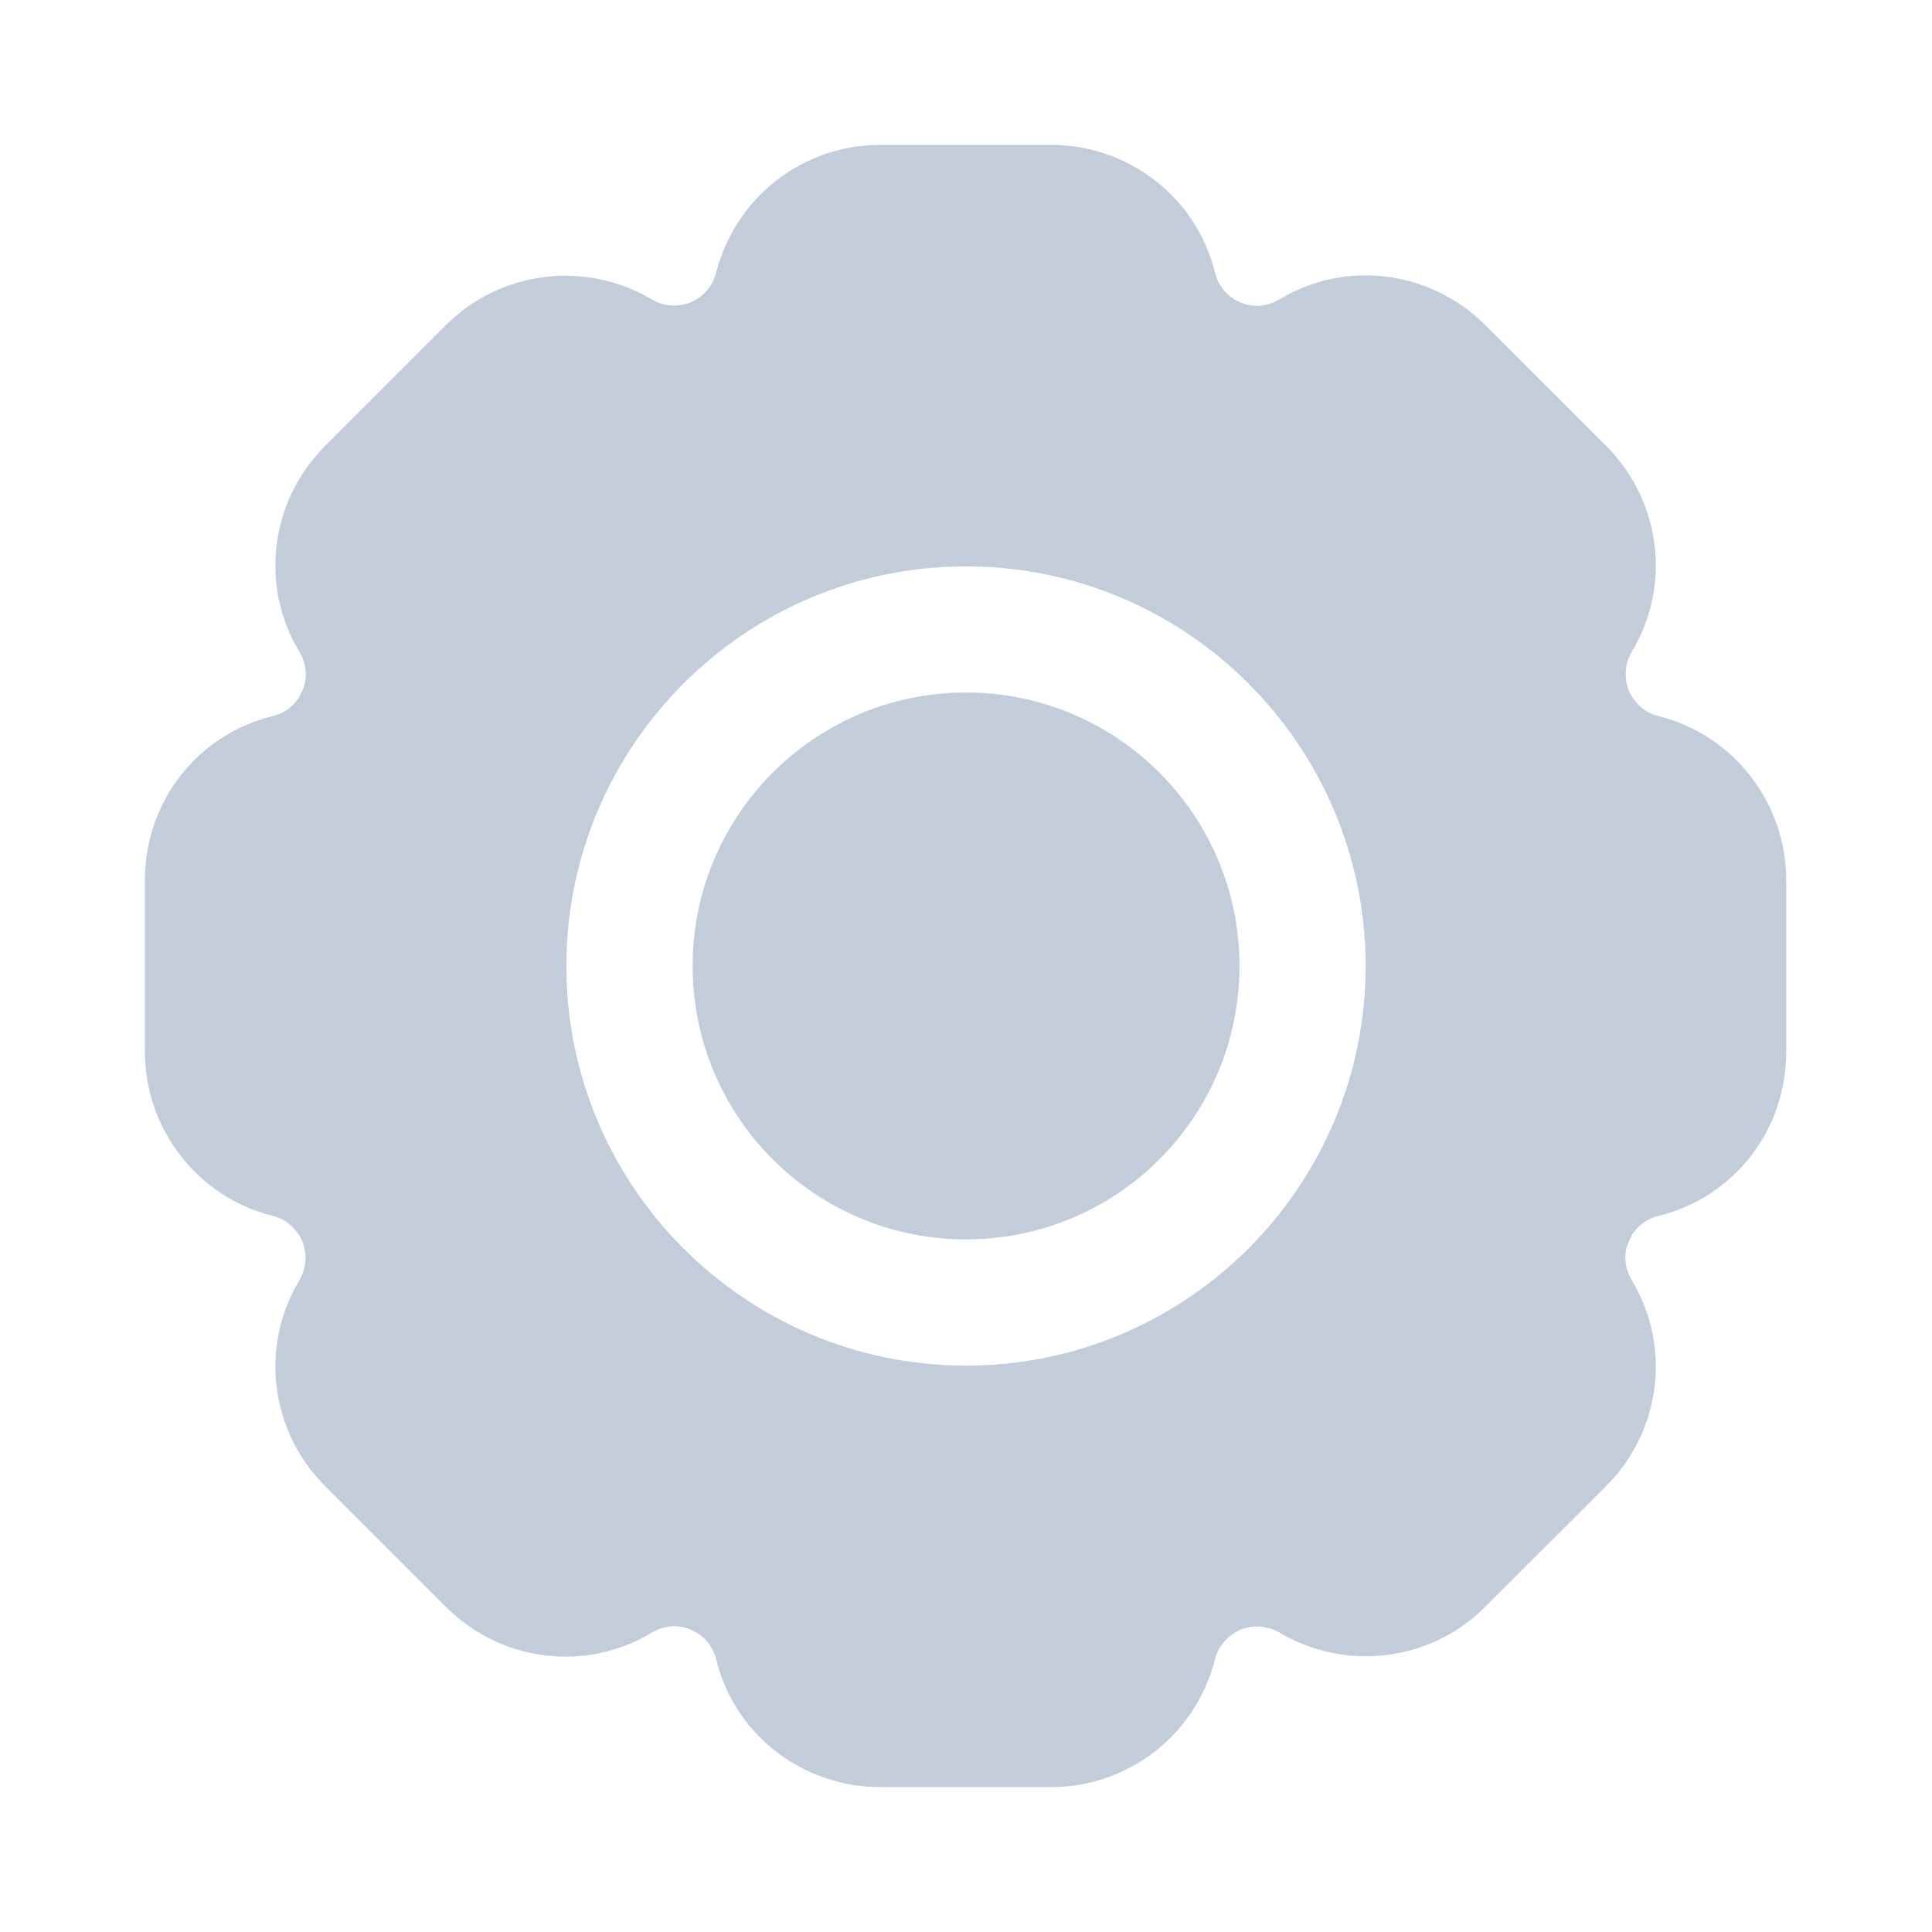
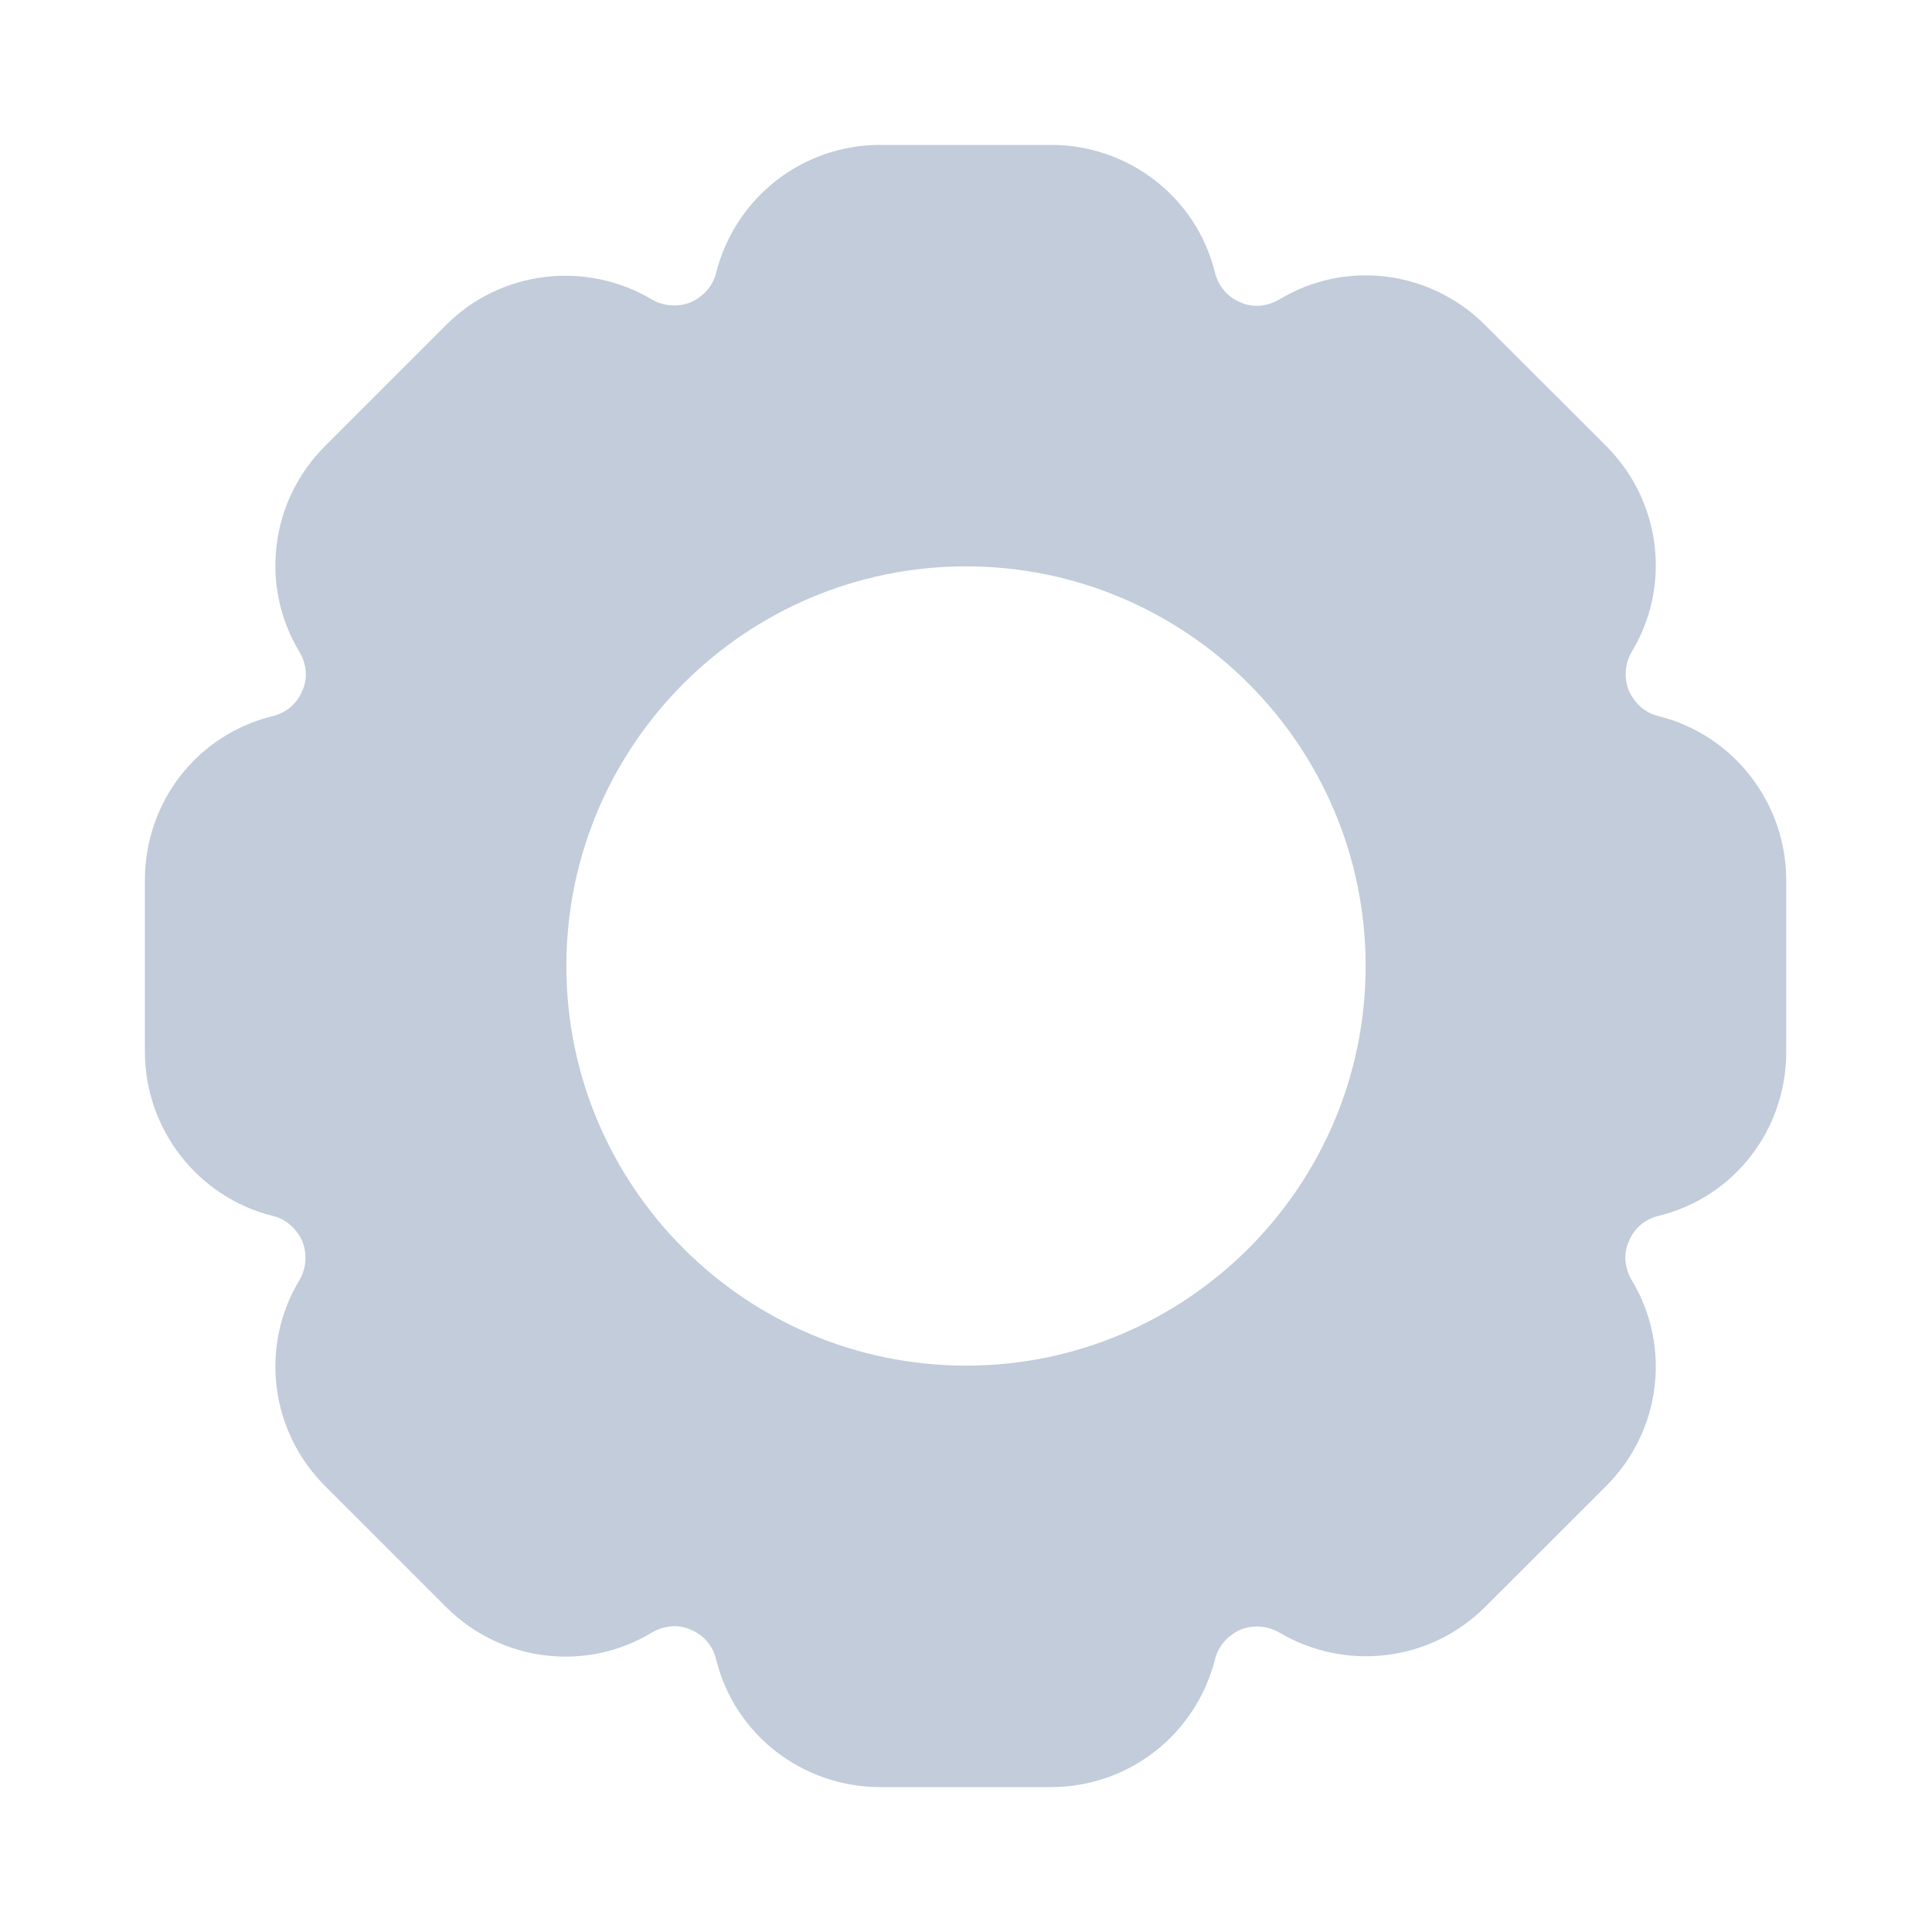
<svg xmlns="http://www.w3.org/2000/svg" width="20" height="20" viewBox="0 0 20 20" fill="none">
-   <path d="M10 12.83C11.564 12.83 12.831 11.563 12.831 10C12.831 8.437 11.564 7.169 10 7.169C8.437 7.169 7.17 8.437 7.17 10C7.17 11.563 8.437 12.83 10 12.83Z" fill="#C2CCDB" />
  <path d="M17.168 7.413C17.028 7.379 16.924 7.283 16.863 7.152C16.81 7.022 16.819 6.873 16.889 6.752C17.307 6.064 17.194 5.184 16.628 4.618L15.373 3.364C14.807 2.798 13.928 2.684 13.24 3.102C13.118 3.172 12.97 3.19 12.839 3.129C12.709 3.076 12.613 2.963 12.578 2.824C12.386 2.04 11.681 1.5 10.88 1.5H9.112C8.31 1.5 7.614 2.04 7.413 2.824C7.379 2.963 7.283 3.068 7.152 3.129C7.022 3.181 6.873 3.172 6.752 3.102C6.064 2.693 5.184 2.798 4.618 3.364L3.364 4.618C2.798 5.184 2.684 6.064 3.102 6.752C3.172 6.873 3.19 7.022 3.129 7.152C3.076 7.283 2.963 7.379 2.824 7.413C2.04 7.605 1.5 8.302 1.5 9.112V10.888C1.5 11.69 2.049 12.395 2.824 12.587C2.963 12.621 3.068 12.717 3.129 12.848C3.181 12.979 3.172 13.127 3.102 13.248C2.684 13.937 2.798 14.816 3.364 15.382L4.618 16.636C5.184 17.202 6.064 17.316 6.752 16.898C6.873 16.828 7.022 16.811 7.152 16.871C7.283 16.924 7.379 17.037 7.413 17.176C7.605 17.96 8.31 18.5 9.112 18.5H10.88C11.681 18.5 12.378 17.96 12.578 17.176C12.613 17.037 12.709 16.932 12.839 16.871C12.97 16.819 13.118 16.828 13.24 16.898C13.928 17.307 14.807 17.202 15.373 16.636L16.628 15.382C17.194 14.816 17.307 13.937 16.889 13.248C16.819 13.127 16.802 12.979 16.863 12.848C16.915 12.717 17.028 12.621 17.168 12.587C17.951 12.395 18.491 11.698 18.491 10.888V9.112C18.491 8.31 17.943 7.605 17.168 7.413ZM10 14.137C7.718 14.137 5.863 12.282 5.863 10C5.863 7.718 7.718 5.863 10 5.863C12.282 5.863 14.137 7.718 14.137 10C14.137 12.282 12.282 14.137 10 14.137Z" fill="#C2CCDB" />
</svg>